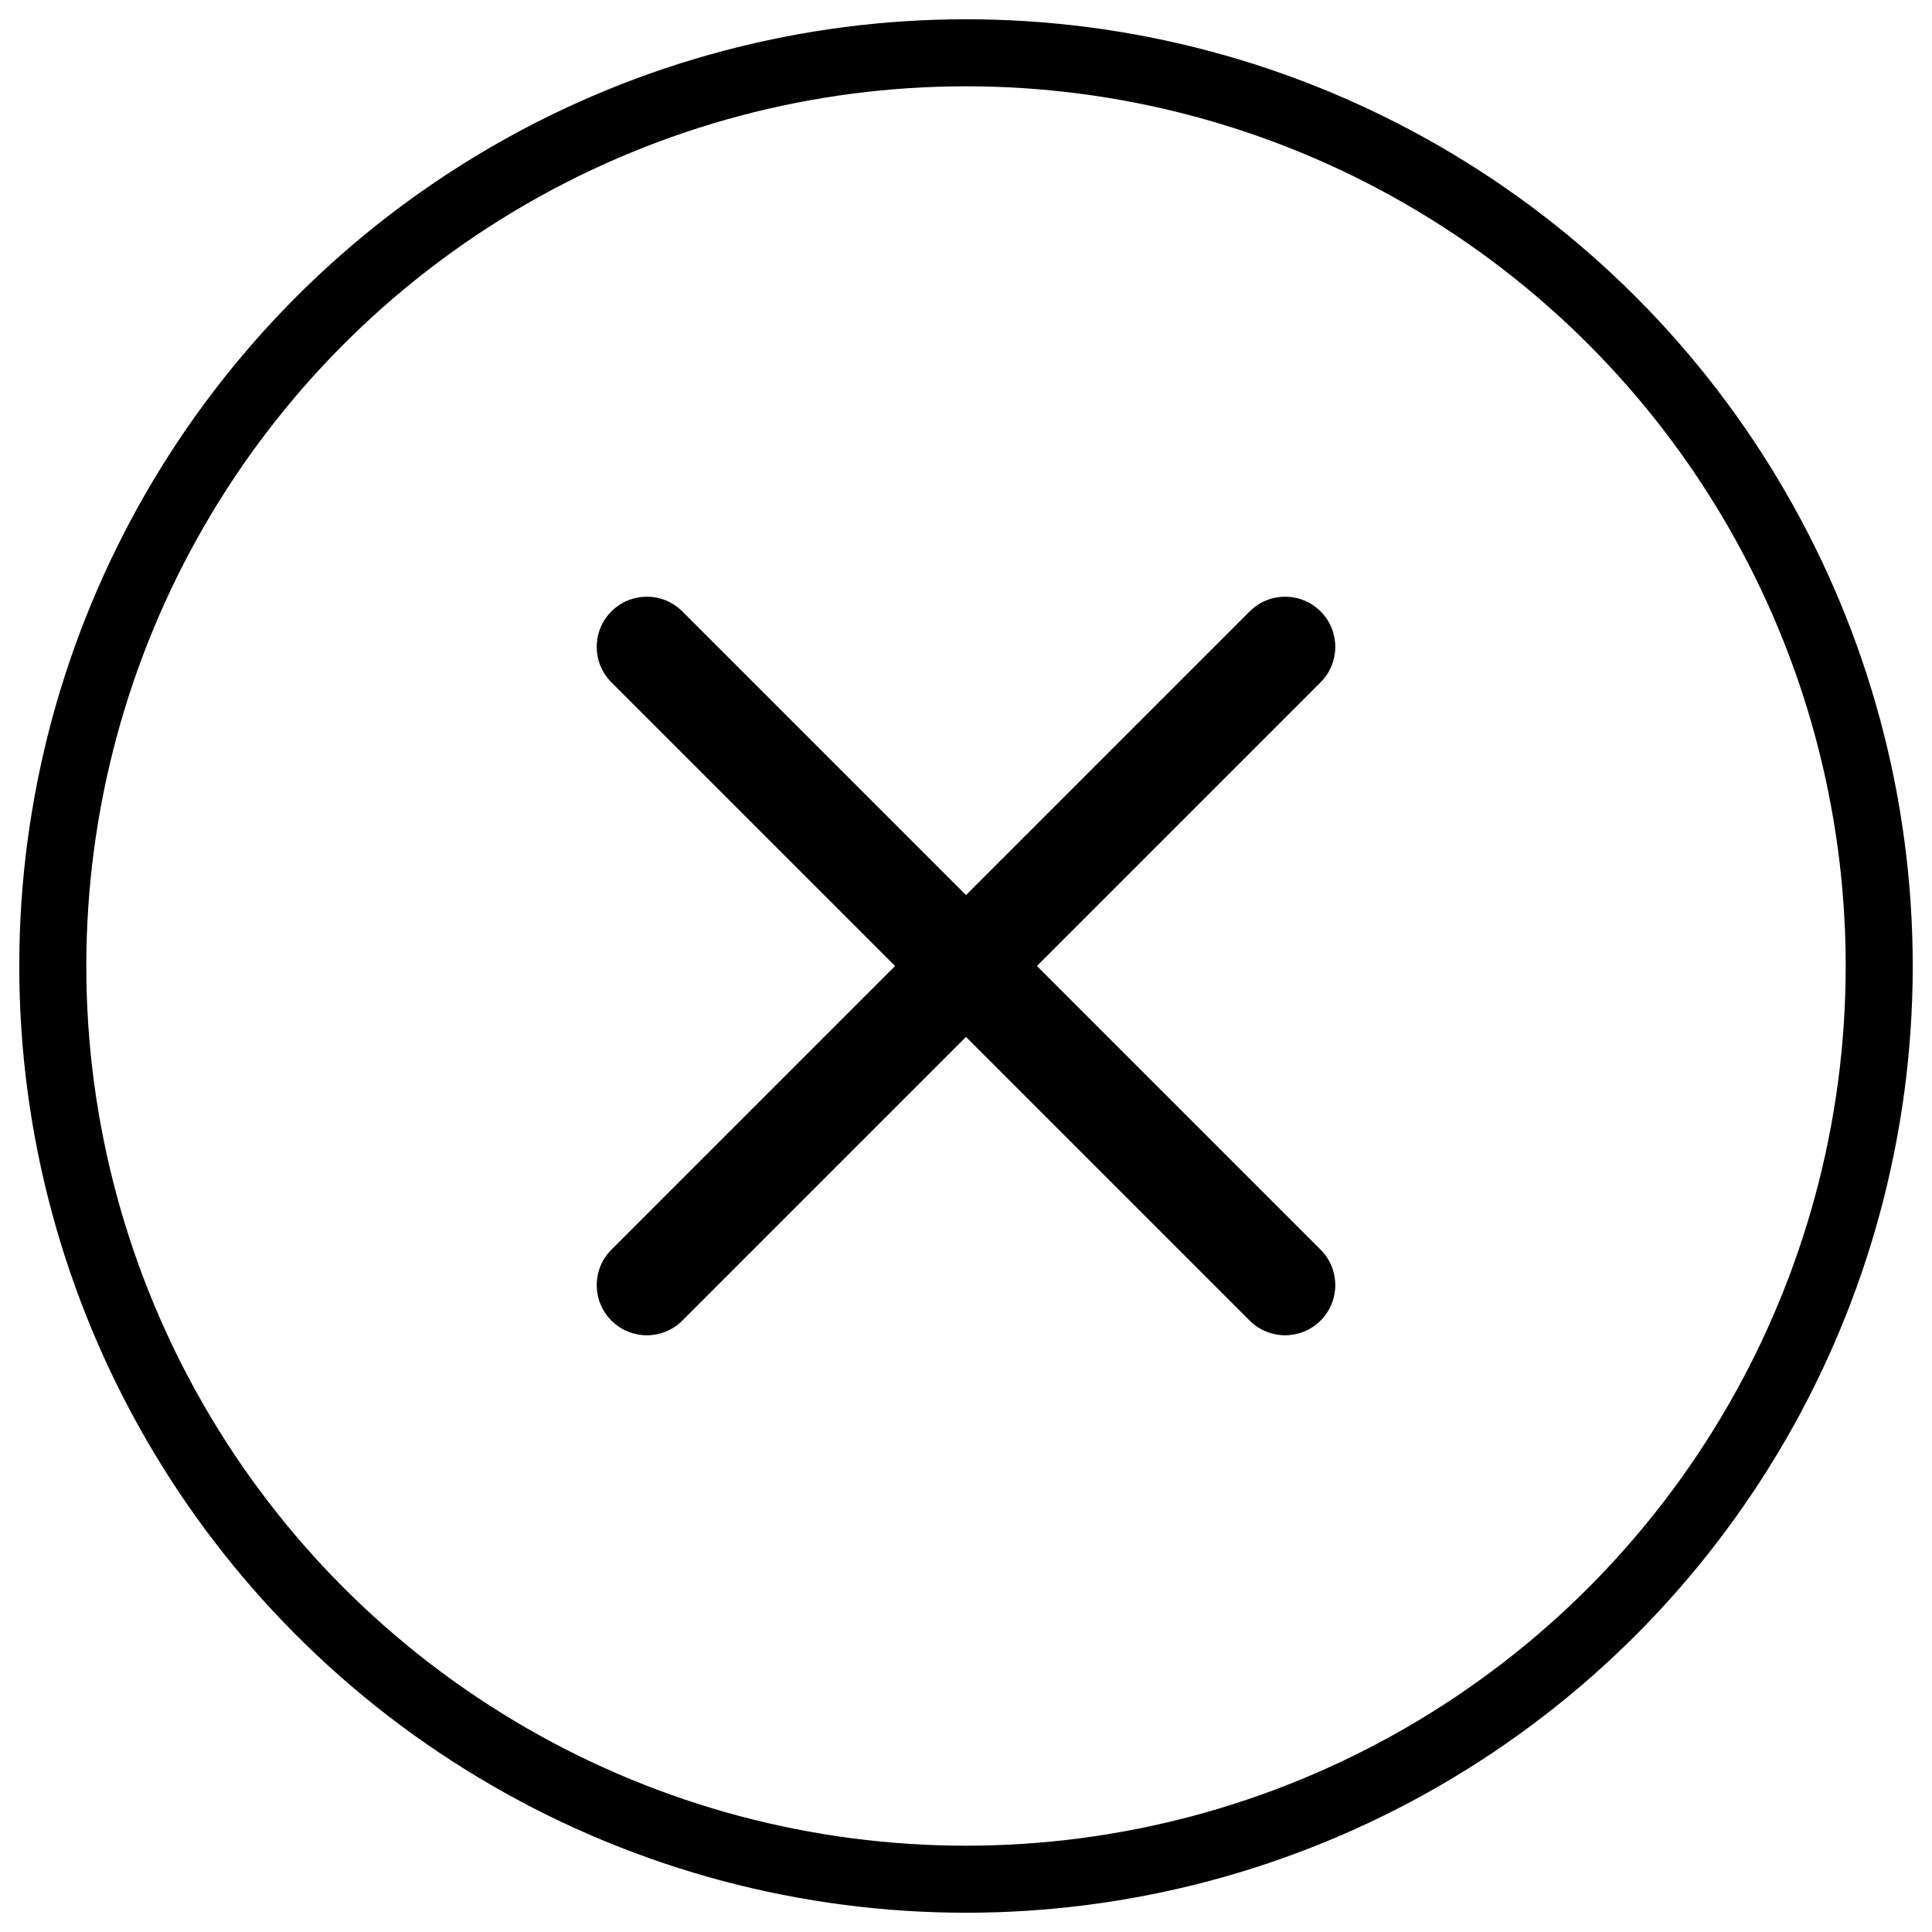
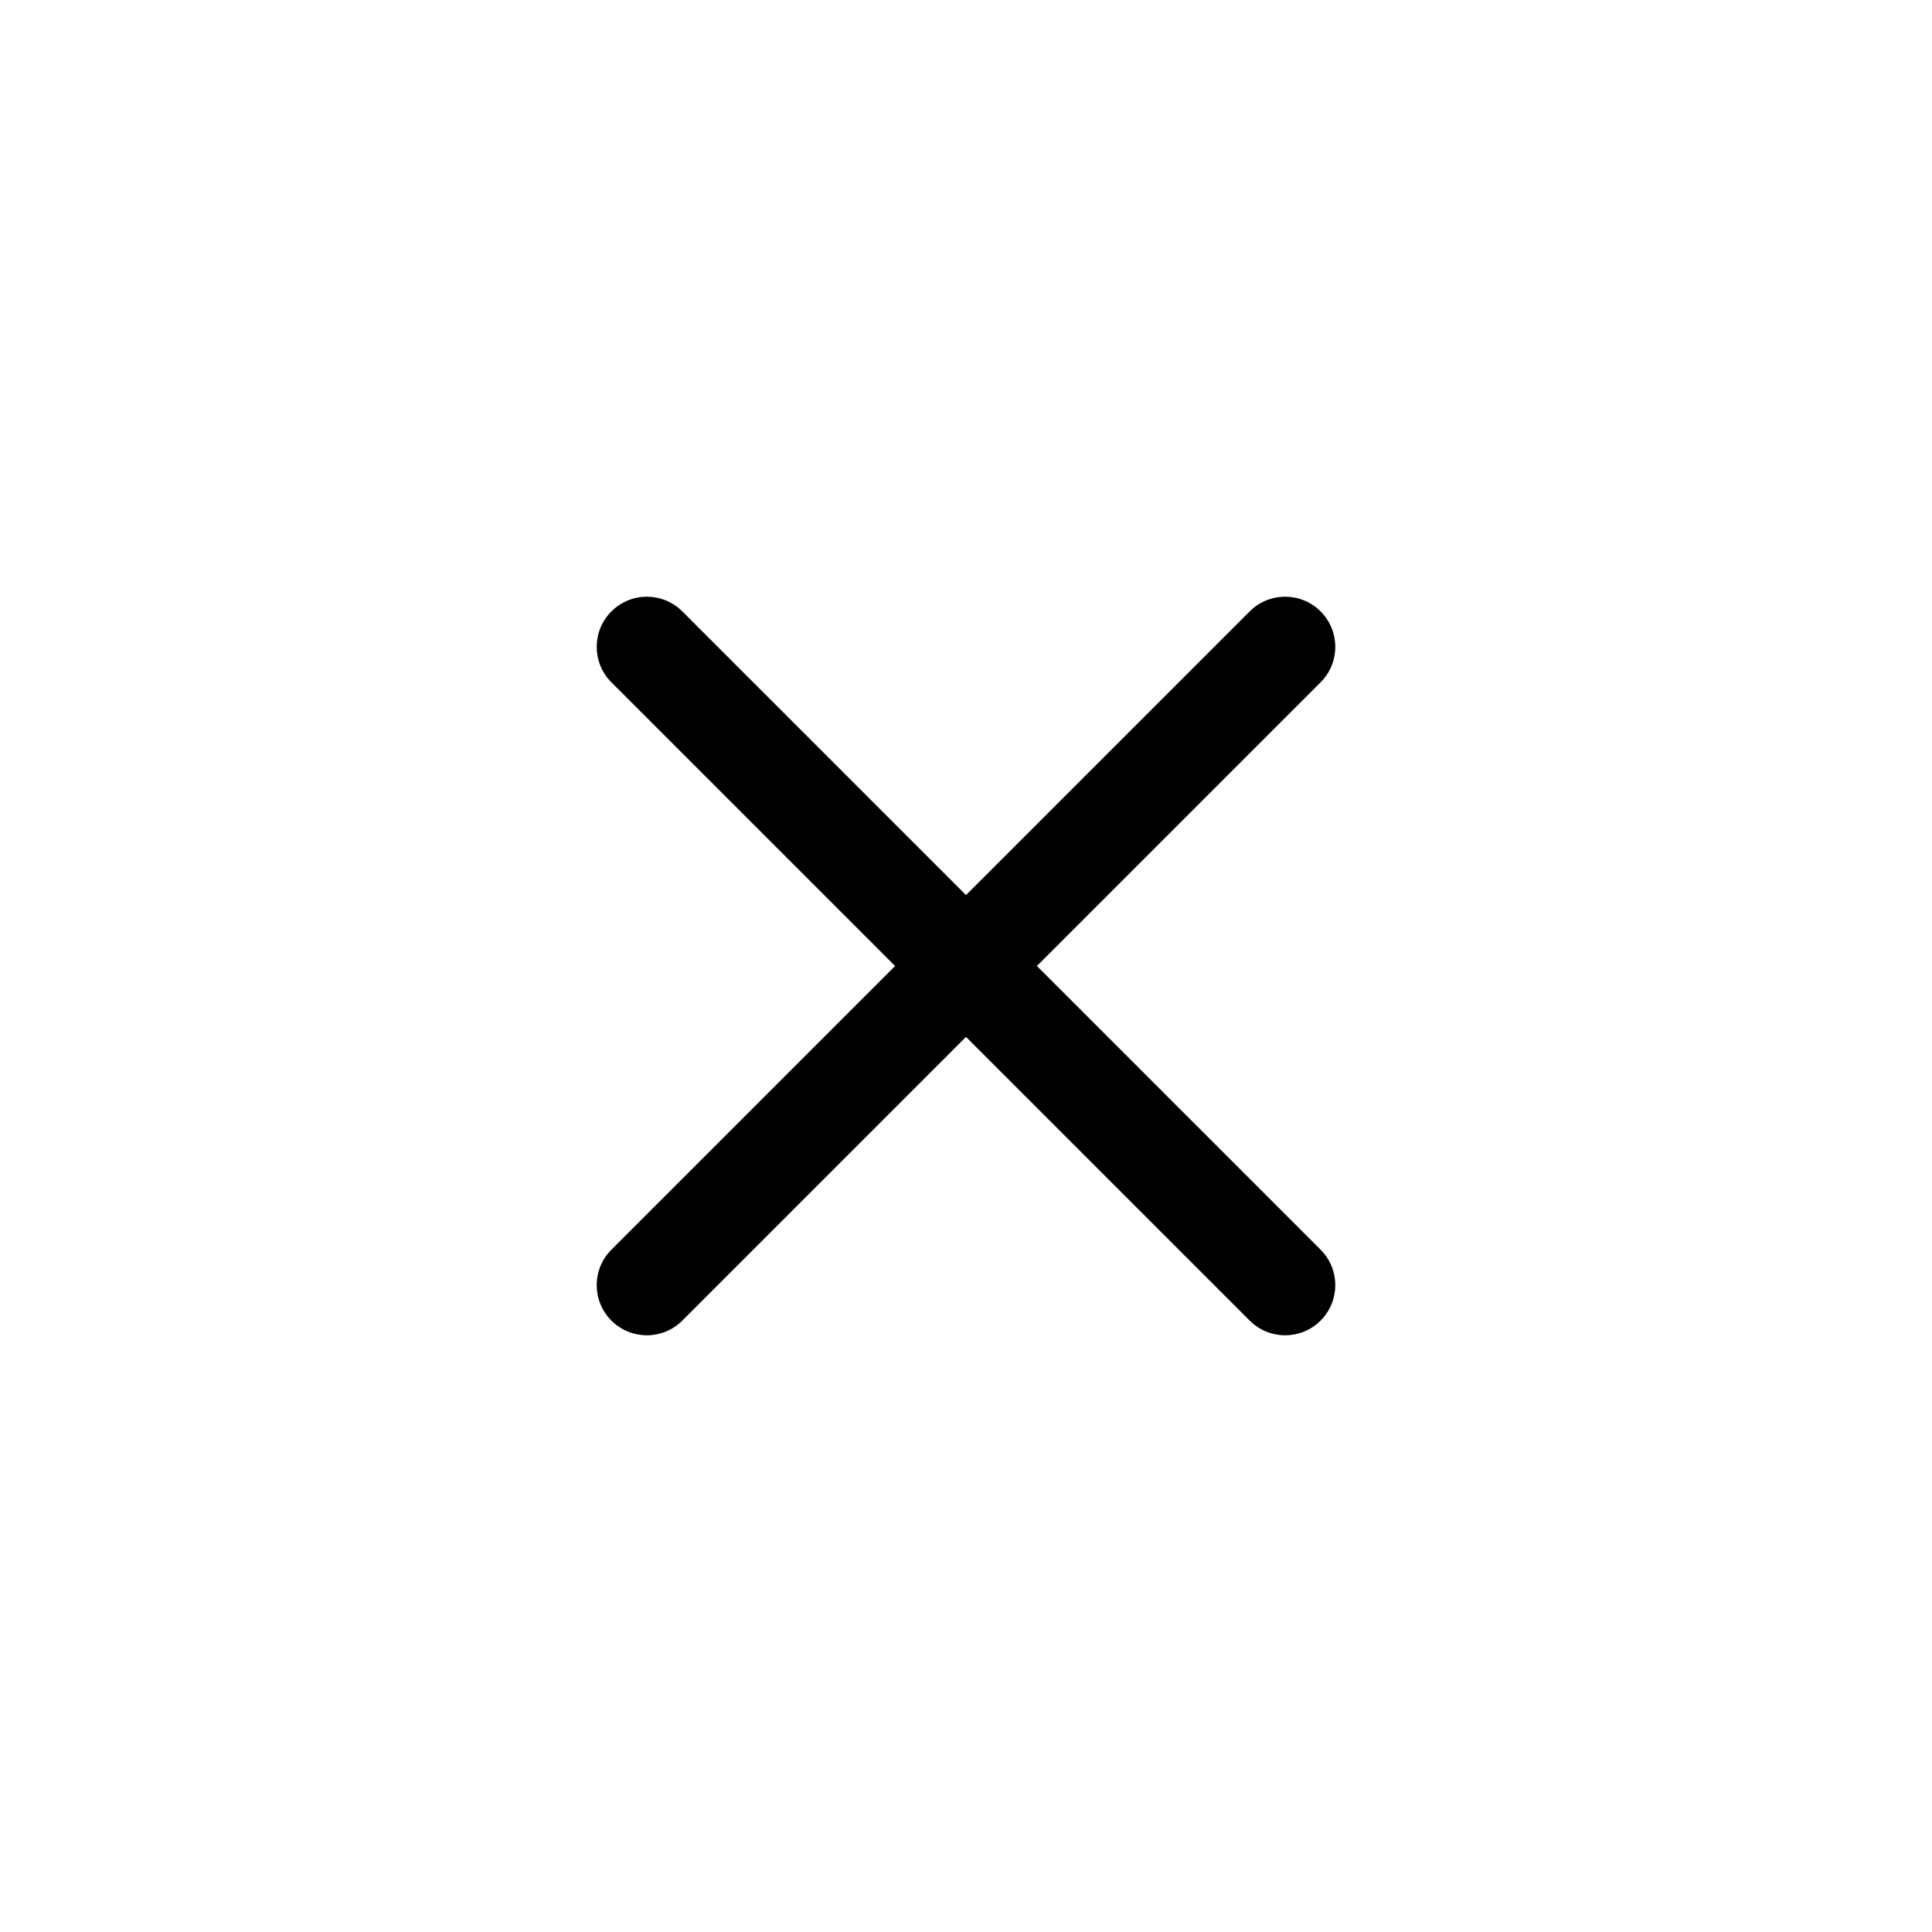
<svg xmlns="http://www.w3.org/2000/svg" version="1.1" id="Layer_1" x="0px" y="0px" width="1037.48px" height="1037.48px" viewBox="0 0 1037.48 1037.48" xml:space="preserve">
  <path display="none" stroke="#000000" stroke-width="27" stroke-miterlimit="10" d="M964.104,474.685L202.303,35.125 c-31.278-17.987-70.383,4.702-70.383,40.672v879.886c0,35.974,39.104,58.659,70.383,40.672l761.801-439.559 C995.379,538.045,995.379,492.671,964.104,474.685L964.104,474.685z" />
  <g id="Livello_2"> </g>
  <line fill="none" stroke="#00BFFF" stroke-width="20" stroke-miterlimit="10" x1="1665.412" y1="541.884" x2="1666.412" y2="541.884" />
  <g display="none">
    <path display="inline" d="M751.59,300.892c8.499,8.5,9.289,21.491,1.765,29.015L318.909,764.353 c-7.526,7.525-20.515,6.734-29.015-1.766l0,0c-8.5-8.5-9.291-21.488-1.765-29.014l434.444-434.446 C730.099,291.603,743.089,292.393,751.59,300.892L751.59,300.892z" />
    <path display="inline" d="M289.893,300.894c8.499-8.5,21.49-9.291,29.016-1.766l434.446,434.446 c7.525,7.526,6.733,20.516-1.766,29.016l0,0c-8.5,8.5-21.489,9.29-29.015,1.765L288.129,329.908 C280.604,322.383,281.392,309.393,289.893,300.894L289.893,300.894z" />
  </g>
-   <circle fill-rule="evenodd" clip-rule="evenodd" fill="none" stroke="#000000" stroke-width="36" stroke-miterlimit="10" cx="518.74" cy="518.74" r="490.394" />
  <polygon fill="#00A3D9" points="527.412,443.884 527.412,443.884 527.412,443.884 527.412,443.884 527.412,439.884 527.412,439.884 527.412,439.884 527.412,439.884 " />
  <g display="none">
    <path display="inline" d="M545.67,761.102c0,14.873-12.057,26.93-26.93,26.93l0,0c-14.873,0-26.93-12.057-26.93-26.93V276.377 c0-14.872,12.057-26.929,26.93-26.929l0,0c14.873,0,26.93,12.057,26.93,26.929V761.102z" />
    <path display="inline" d="M788.031,518.74c0,14.873-12.057,26.93-26.93,26.93H276.379c-14.874,0-26.93-12.057-26.93-26.93l0,0 c0-14.872,12.057-26.929,26.93-26.929h484.723C775.975,491.811,788.031,503.868,788.031,518.74L788.031,518.74z" />
  </g>
  <g>
    <path d="M709.158,671.073c10.517,10.517,10.517,27.567,0,38.084l0,0c-10.517,10.517-27.567,10.517-38.084,0L328.322,366.406 c-10.517-10.516-10.517-27.567,0.001-38.083l0,0c10.517-10.517,27.567-10.517,38.083-0.001L709.158,671.073z" />
    <path d="M709.158,328.322c10.517,10.517,10.517,27.568,0,38.084L366.407,709.157c-10.518,10.517-27.568,10.517-38.085,0l0,0 c-10.517-10.516-10.517-27.567,0.001-38.084l342.751-342.75C681.591,317.806,698.642,317.806,709.158,328.322L709.158,328.322z" />
  </g>
  <g display="none">
    <path display="inline" fill="#00A3D9" d="M788.031,518.74c0,14.873-12.057,26.93-26.93,26.93H276.379 c-14.874,0-26.93-12.057-26.93-26.93l0,0c0-14.872,12.057-26.929,26.93-26.929h484.723 C775.975,491.811,788.031,503.868,788.031,518.74L788.031,518.74z" />
    <path display="inline" fill="#00A3D9" d="M784.418,505.271c7.438,12.88,3.023,29.35-9.855,36.786l0,0 c-12.881,7.437-29.35,3.023-36.787-9.857L608.8,308.807c-7.437-12.88-3.023-29.35,9.857-36.787l0,0 c12.88-7.436,29.349-3.023,36.784,9.857L784.418,505.271z" />
    <path display="inline" fill="#00A3D9" d="M608.801,728.674c-7.438,12.88-3.023,29.35,9.855,36.786l0,0 c12.881,7.438,29.35,3.023,36.787-9.856L784.419,532.21c7.437-12.88,3.023-29.35-9.857-36.787l0,0 c-12.88-7.436-29.349-3.023-36.784,9.857L608.801,728.674z" />
  </g>
  <g display="none">
    <path display="inline" fill="#00BFFF" d="M623.772,497.655c9.562,11.393,8.074,28.379-3.318,37.938l0,0 c-11.394,9.56-28.378,8.074-37.939-3.319L416.707,334.672c-9.561-11.394-8.074-28.379,3.319-37.939l0,0 c11.393-9.56,28.378-8.074,37.938,3.319L623.772,497.655z" />
    <path display="inline" fill="#00BFFF" d="M413.708,702.809c-9.562,11.393-8.074,28.379,3.317,37.938l0,0 c11.394,9.561,28.379,8.074,37.94-3.319l165.808-197.603c9.561-11.394,8.074-28.379-3.32-37.939l0,0 c-11.393-9.56-28.377-8.074-37.937,3.319L413.708,702.809z" />
  </g>
</svg>